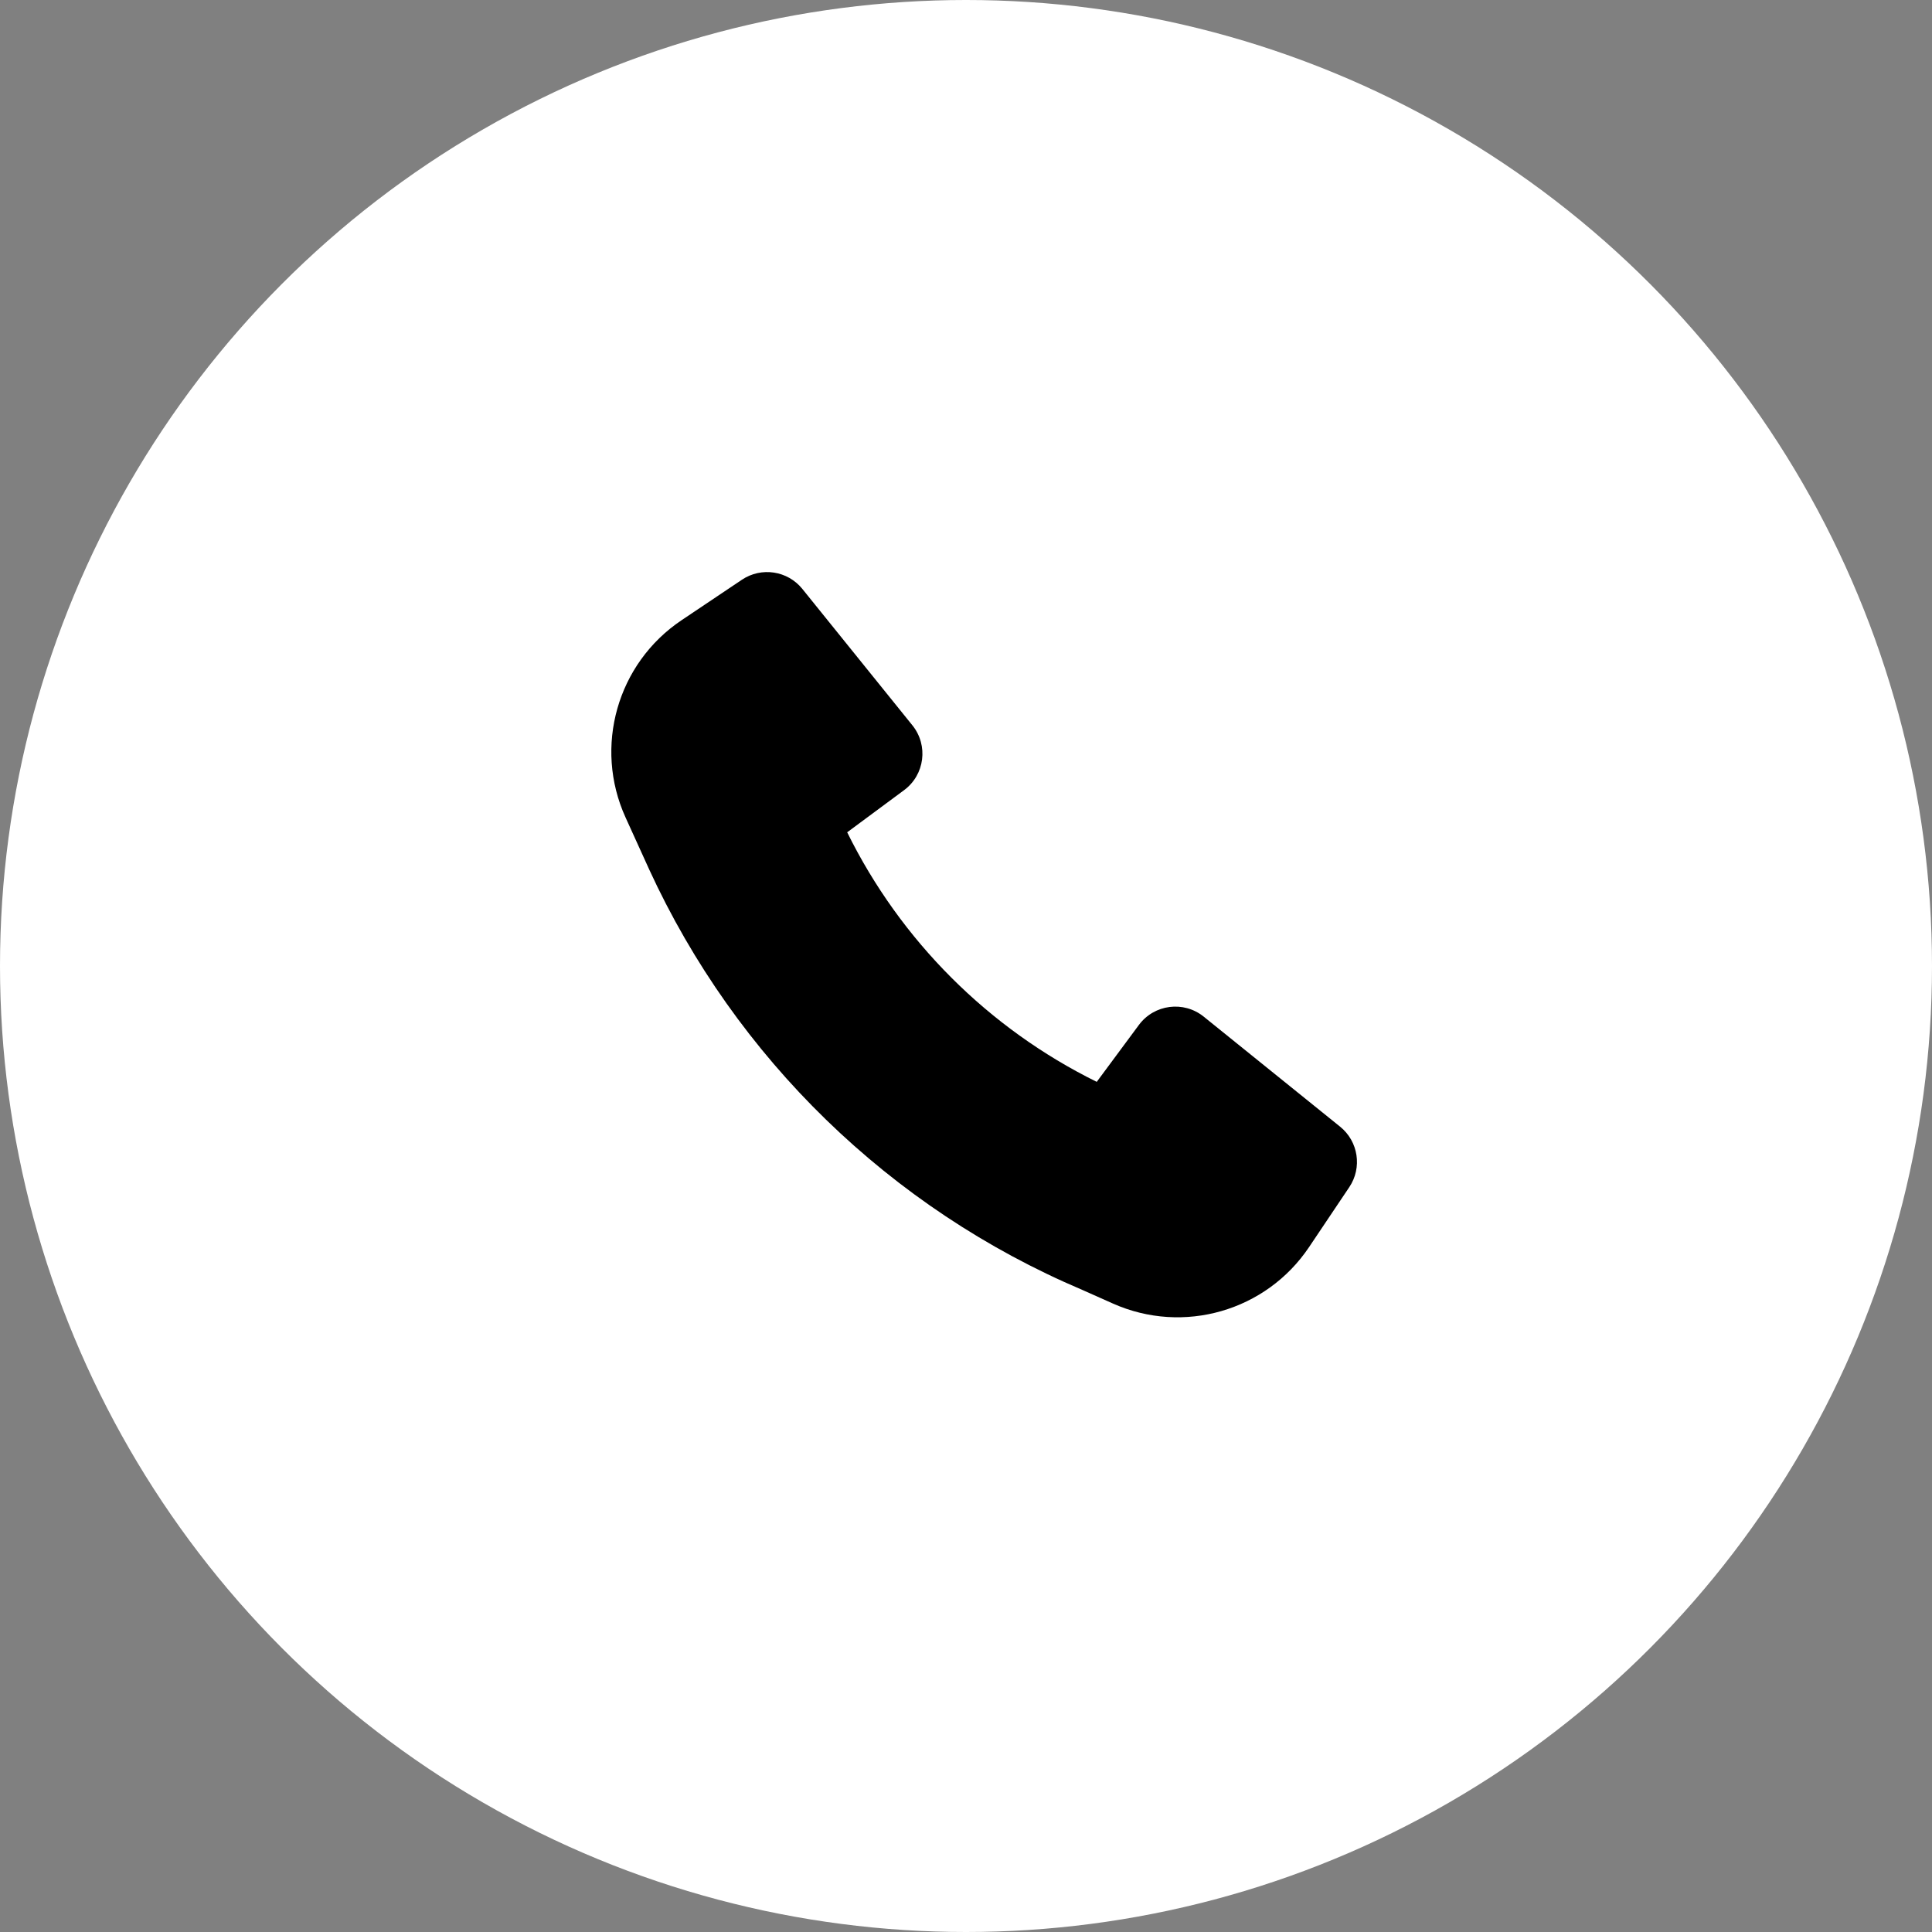
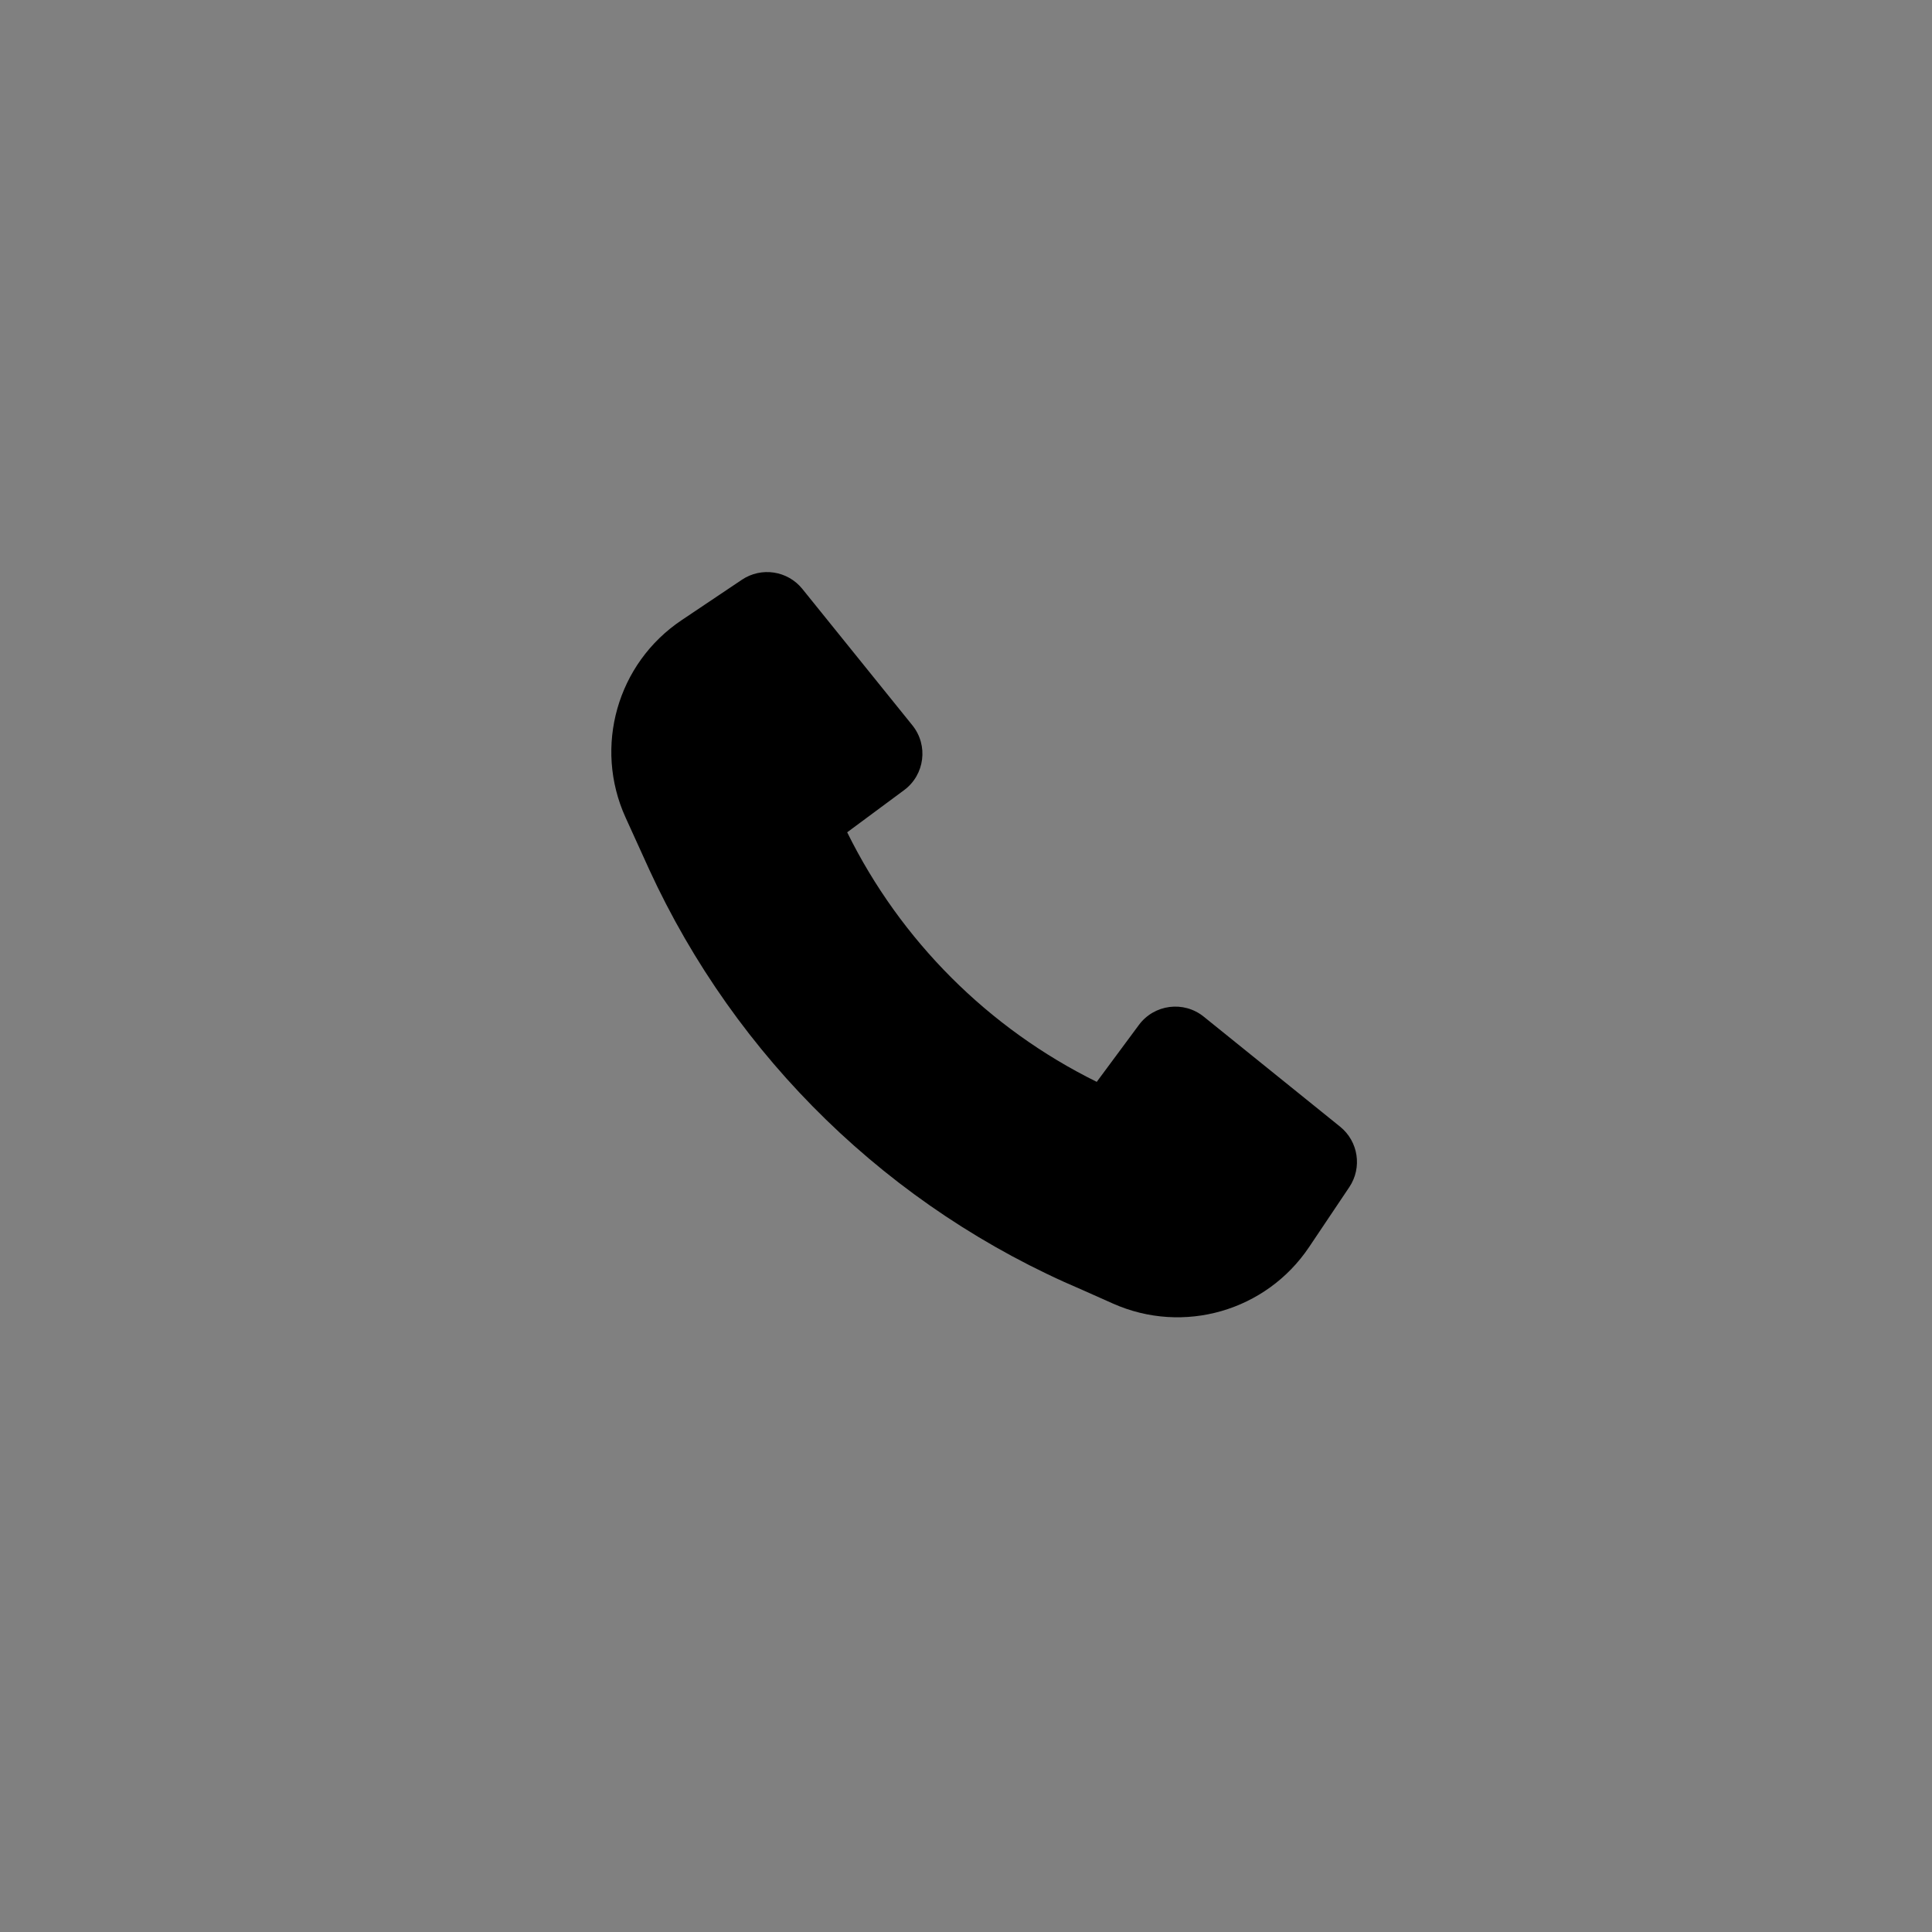
<svg xmlns="http://www.w3.org/2000/svg" width="64" height="64" viewBox="0 0 64 64" fill="none">
  <rect x="0" y="0" width="64" height="64" fill="#808080" stroke="none" />
-   <circle cx="32" cy="32" r="32" fill="white" />
  <path d="M21.5 28.791C24.375 35.051 29.49 40.029 35.849 42.728L36.868 43.182C39.201 44.221 41.942 43.432 43.365 41.311L44.697 39.326C45.13 38.68 44.998 37.811 44.393 37.323L39.875 33.678C39.212 33.143 38.236 33.267 37.728 33.952L36.331 35.838C32.745 34.069 29.833 31.158 28.064 27.571L29.95 26.174C30.635 25.666 30.759 24.69 30.224 24.027L26.579 19.509C26.091 18.904 25.222 18.772 24.576 19.205L22.577 20.546C20.444 21.976 19.659 24.74 20.722 27.079L21.499 28.788L21.5 28.791Z" fill="black" />
</svg>